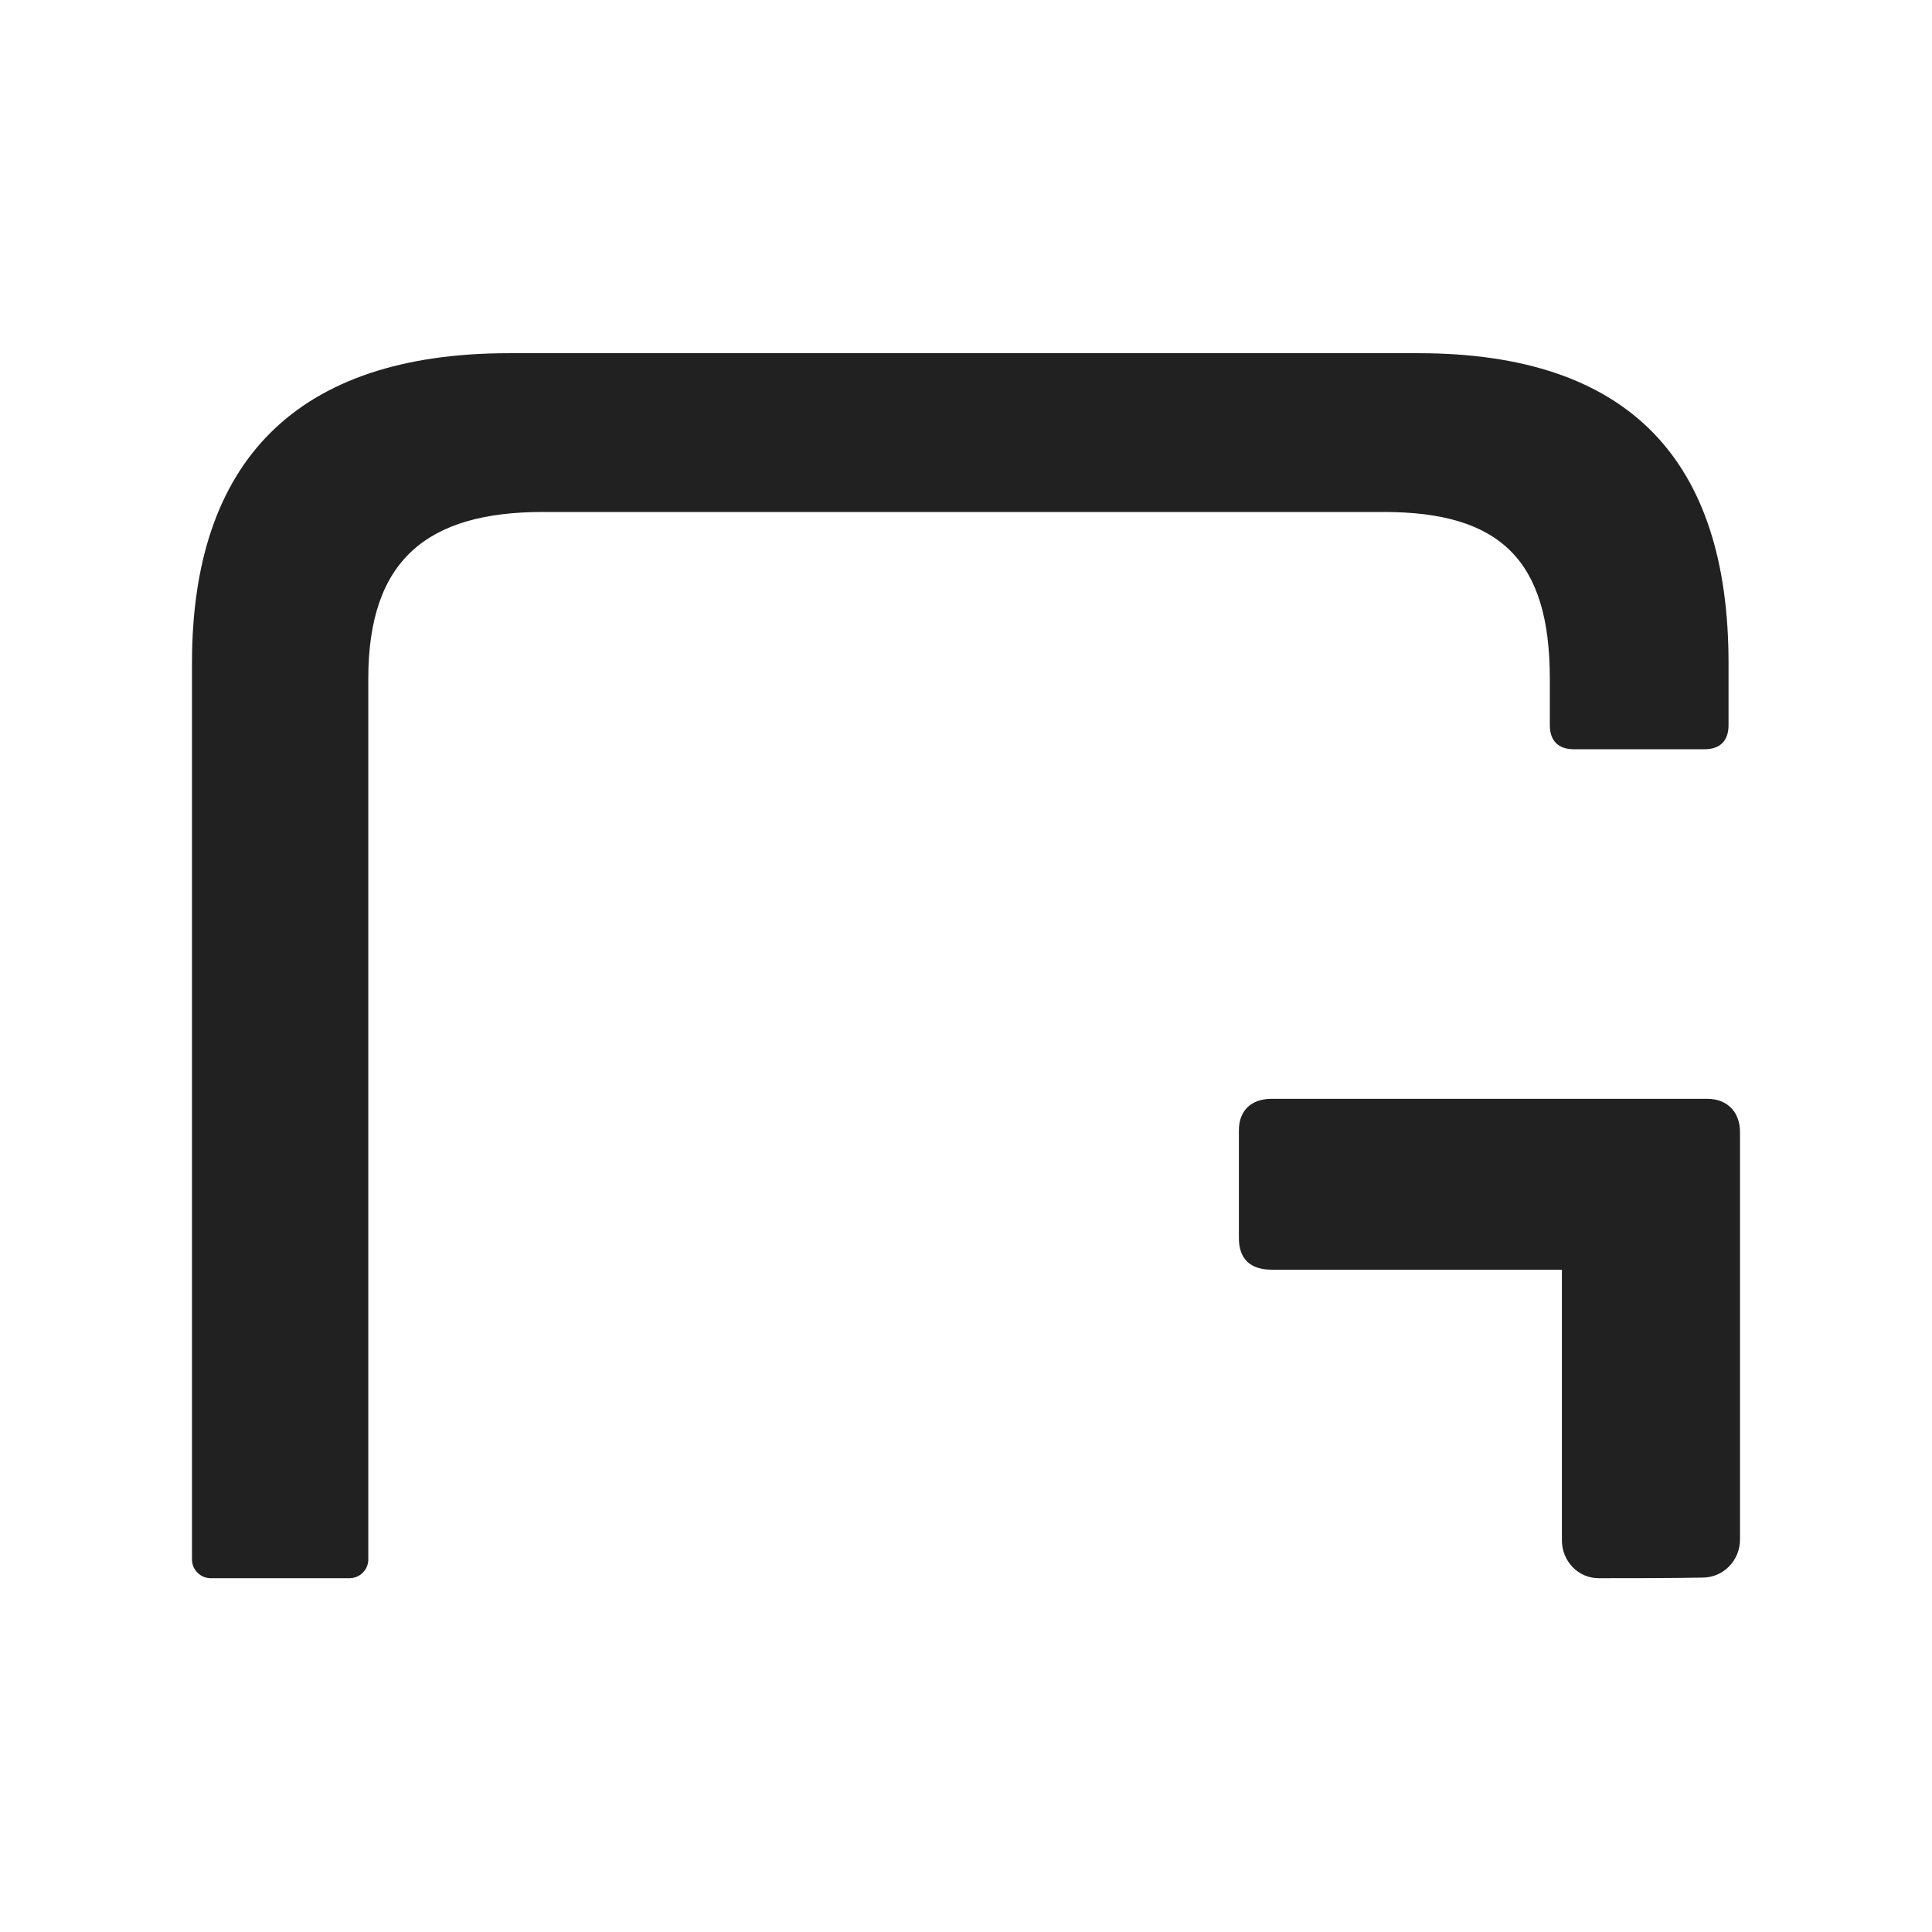
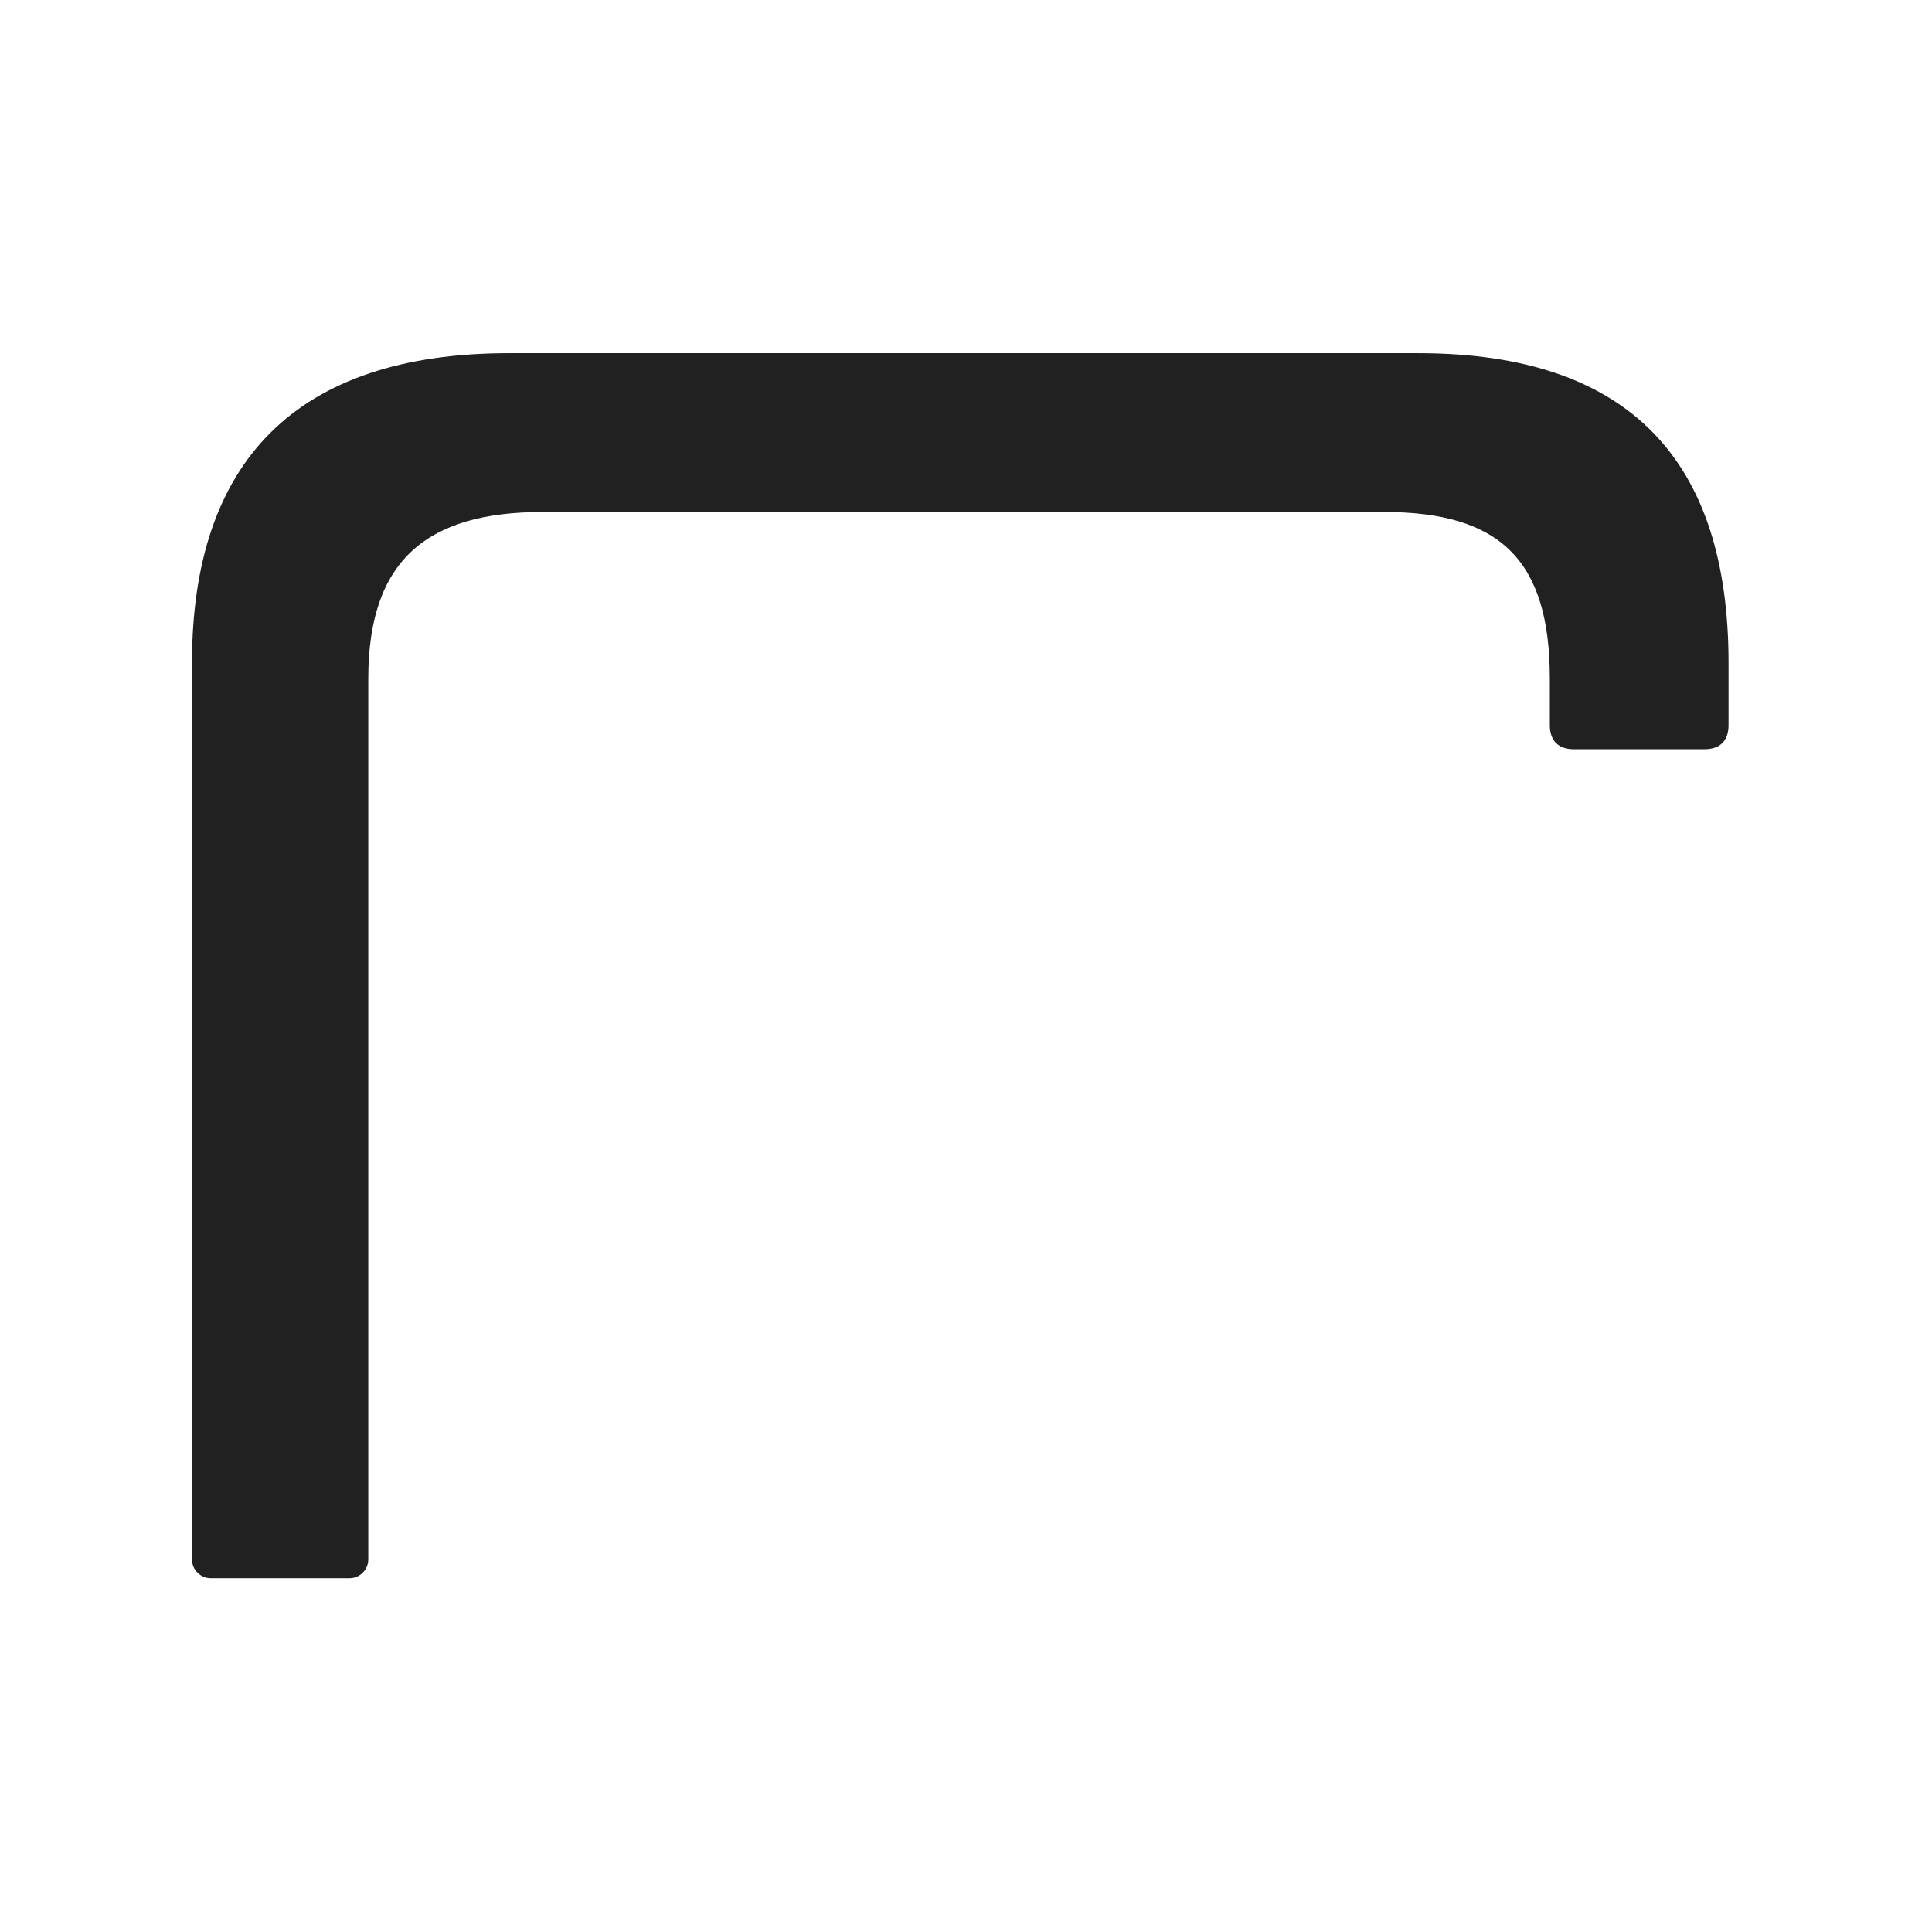
<svg xmlns="http://www.w3.org/2000/svg" version="1.1" id="Слой_1" x="0px" y="0px" viewBox="0 0 32 32" style="enable-background:new 0 0 32 32;" xml:space="preserve">
  <style type="text/css"> .st0{fill-rule:evenodd;clip-rule:evenodd;fill:#212121;} </style>
  <g>
-     <path class="st0" d="M26.48,26.14c-0.34,0-0.61-0.28-0.61-0.63v-3.54v-0.94h-4.81c-0.34,0-0.54-0.17-0.54-0.52v-1.79 c0-0.32,0.2-0.52,0.54-0.52h7.22c0.34,0,0.54,0.23,0.54,0.55v6.75c0,0.35-0.28,0.63-0.62,0.63C27.63,26.14,27.04,26.14,26.48,26.14 z" />
-     <path class="st0" d="M3.18,25.83c0,0.17,0.14,0.31,0.31,0.31h2.3c0.17,0,0.31-0.14,0.31-0.31V11.24c0-1.96,0.97-2.76,2.89-2.76 h13.93c1.93,0,2.75,0.8,2.75,2.76v0.77c0,0.26,0.14,0.4,0.4,0.4h2.16c0.26,0,0.4-0.14,0.4-0.4v-1.03c0-3.33-1.62-5.13-5.14-5.13 H8.43c-3.52,0-5.25,1.79-5.25,5.13L3.18,25.83L3.18,25.83z" />
+     <path class="st0" d="M3.18,25.83c0,0.17,0.14,0.31,0.31,0.31h2.3c0.17,0,0.31-0.14,0.31-0.31V11.24c0-1.96,0.97-2.76,2.89-2.76 h13.93c1.93,0,2.75,0.8,2.75,2.76v0.77c0,0.26,0.14,0.4,0.4,0.4h2.16c0.26,0,0.4-0.14,0.4-0.4v-1.03c0-3.33-1.62-5.13-5.14-5.13 H8.43c-3.52,0-5.25,1.79-5.25,5.13L3.18,25.83L3.18,25.83" />
  </g>
</svg>